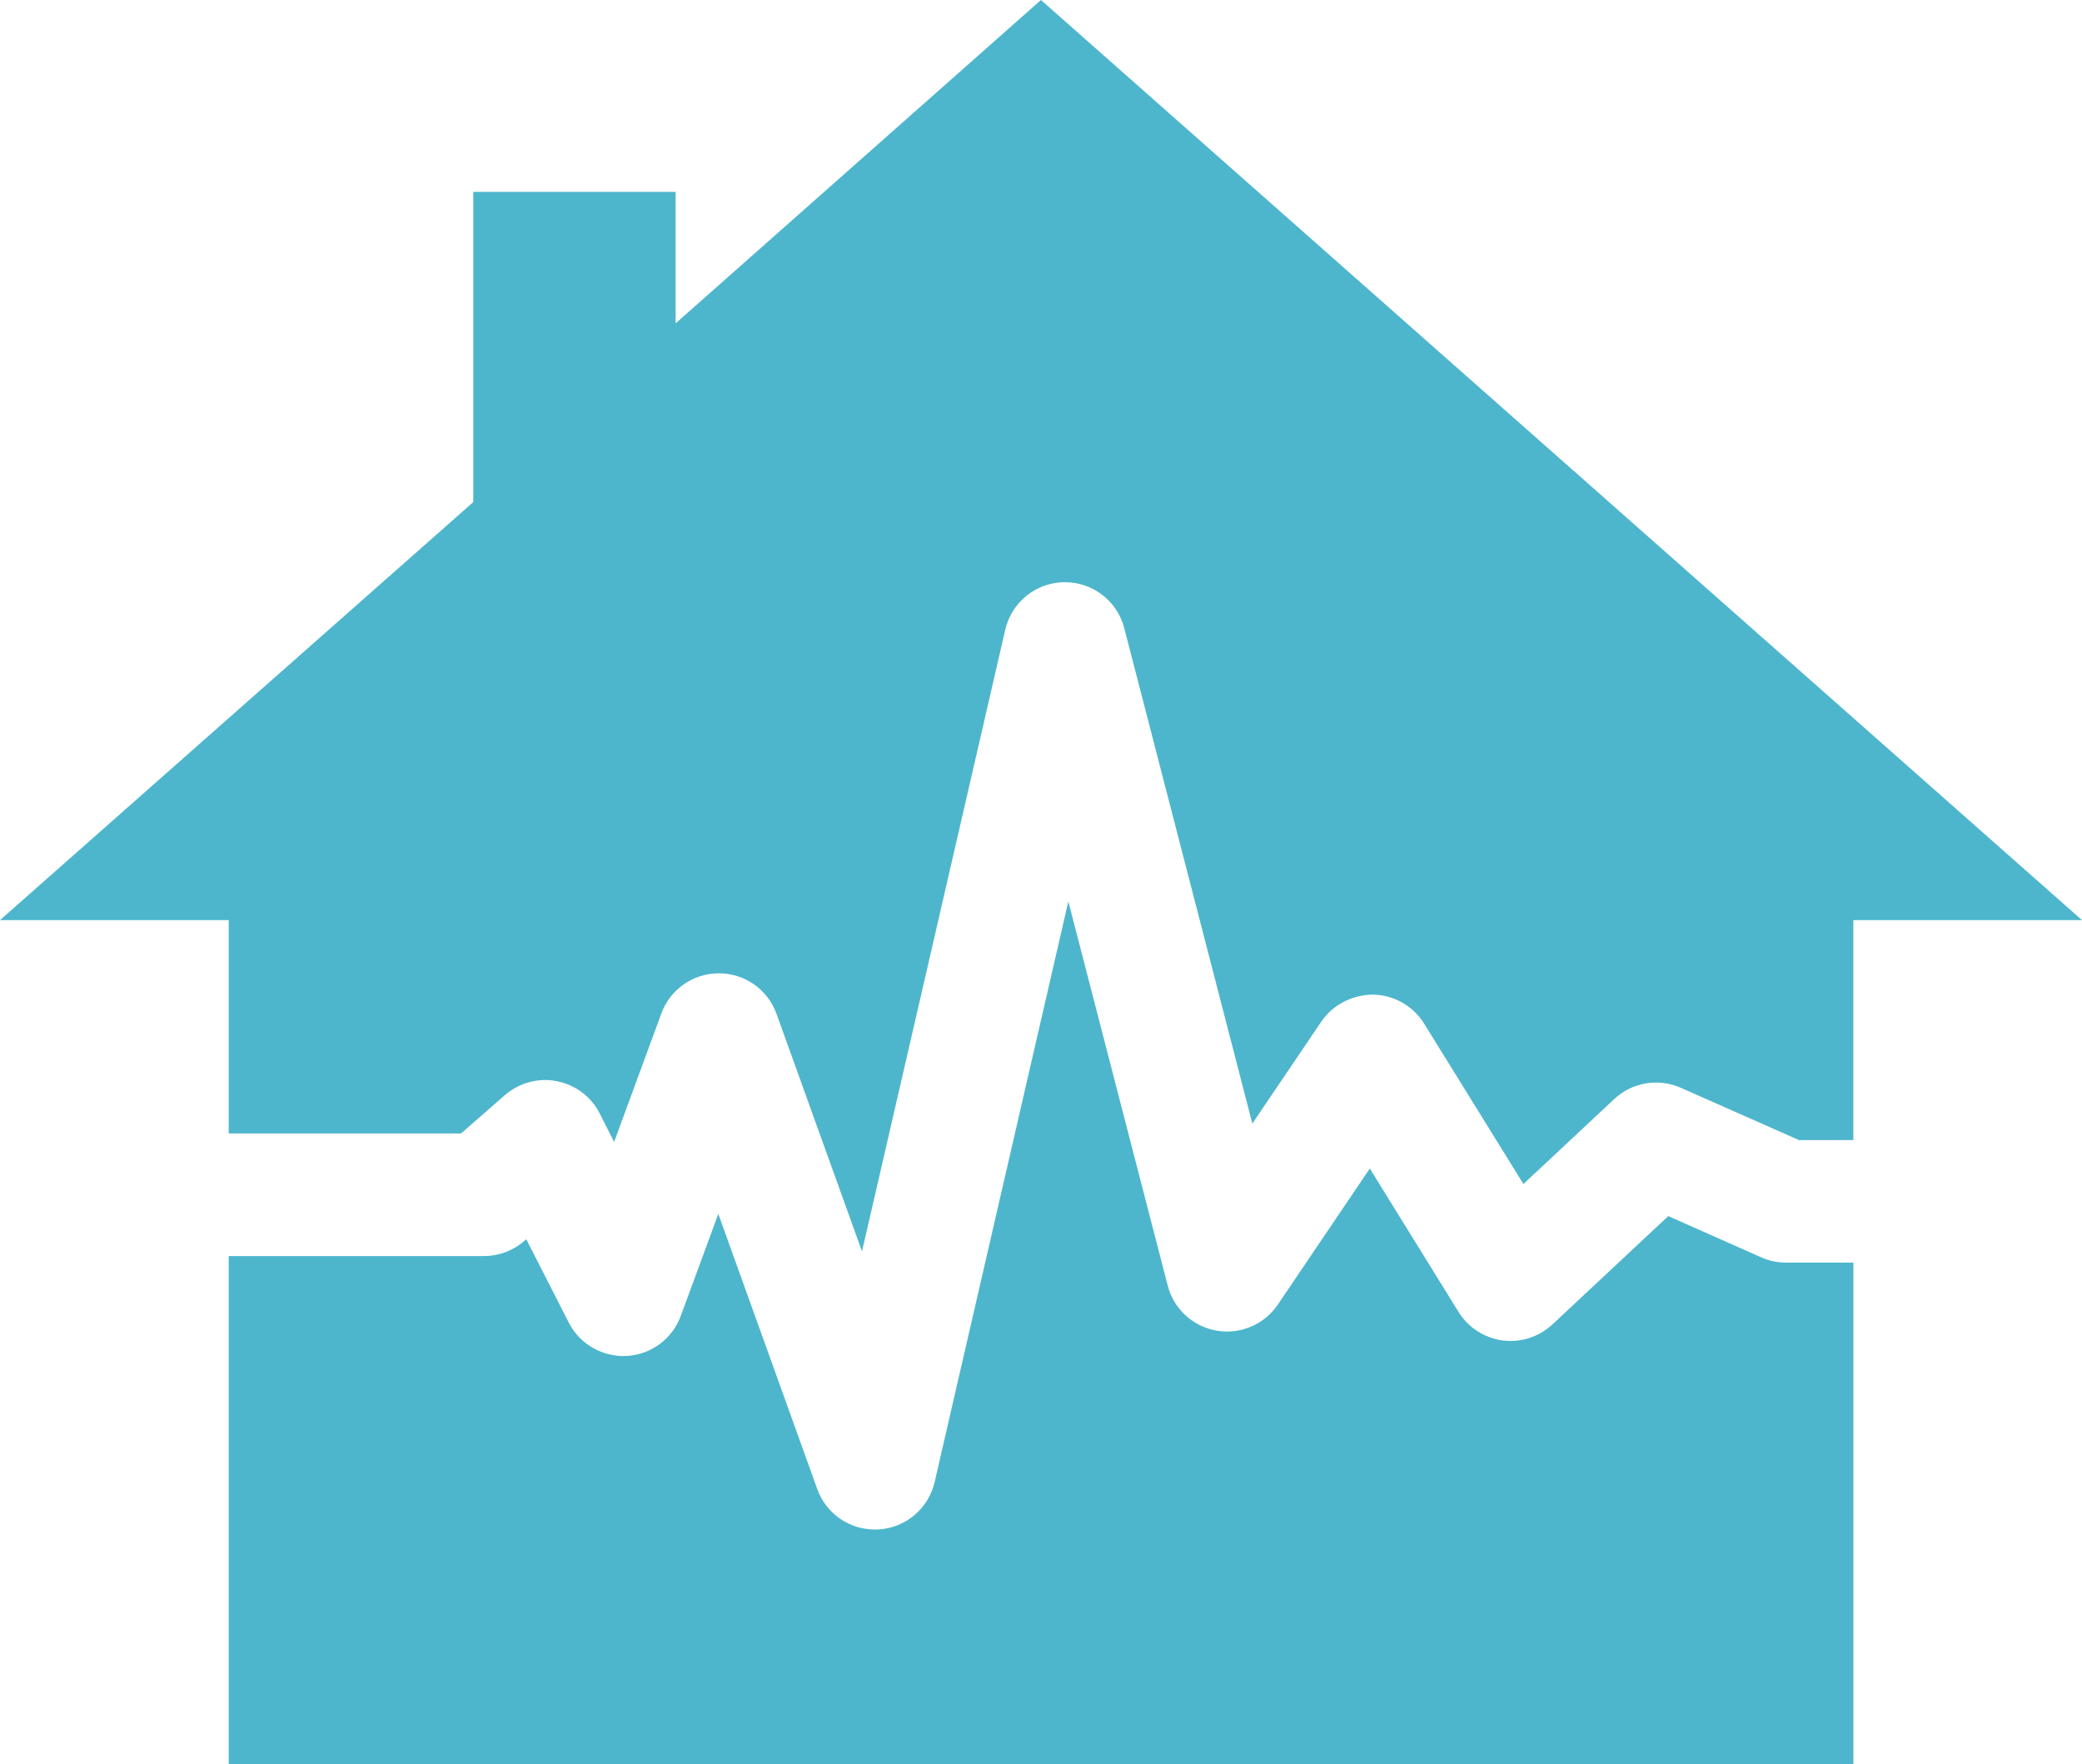
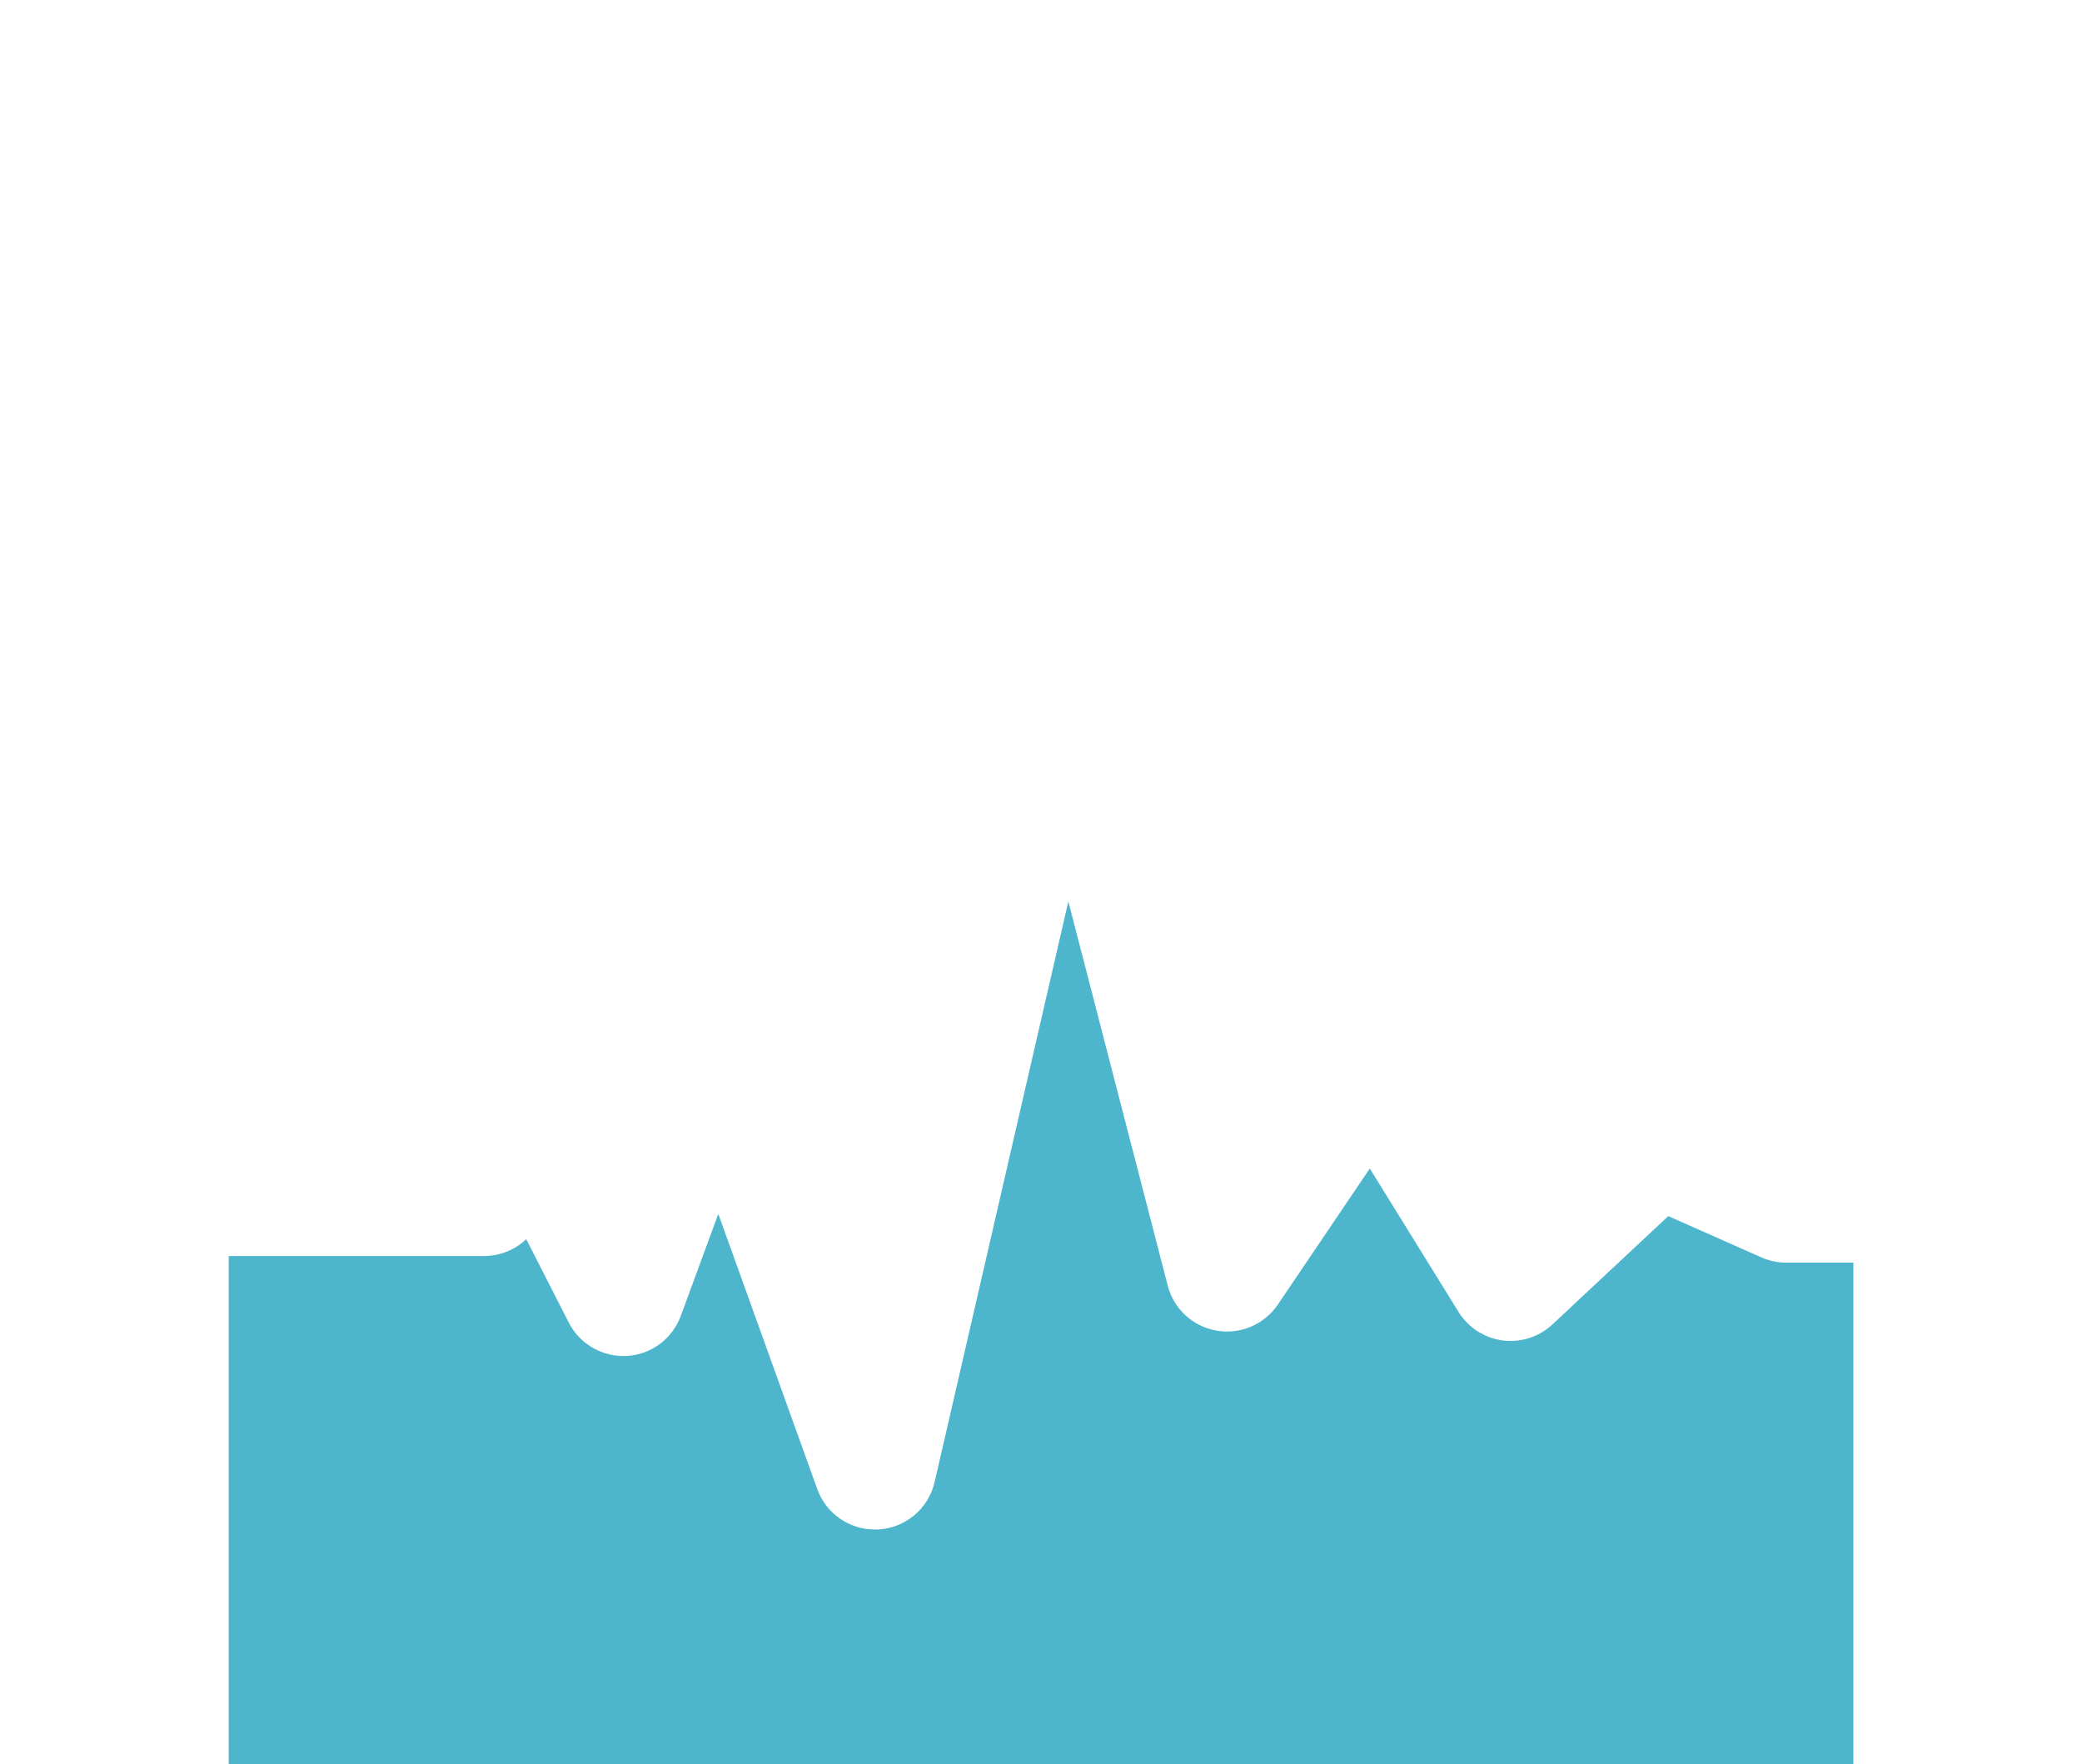
<svg xmlns="http://www.w3.org/2000/svg" version="1.1" id="Layer_1" x="0px" y="0px" width="33.993px" height="28.8px" viewBox="0 0 33.993 28.8" enable-background="new 0 0 33.993 28.8" xml:space="preserve">
  <g>
-     <path fill="#4db6cc" d="M3.734,18.505h3.793l0.715-0.625c0.233-0.203,0.551-0.289,0.848-0.229c0.303,0.059,0.562,0.252,0.701,0.527   l0.236,0.465l0.771-2.098c0.145-0.395,0.521-0.655,0.939-0.655h0.003c0.421,0.001,0.796,0.266,0.938,0.661l1.396,3.879l2.339-10.15   c0.104-0.449,0.5-0.769,0.961-0.775c0.006,0,0.01,0,0.014,0c0.455,0,0.854,0.308,0.968,0.75l2.091,8.088l1.127-1.665   c0.189-0.281,0.517-0.44,0.849-0.44c0.339,0.008,0.651,0.186,0.83,0.475l1.62,2.617l1.483-1.387   c0.292-0.273,0.721-0.346,1.087-0.184l1.929,0.854h0.888v-3.591h3.733L16.996,0l-5.965,5.279V3.133H7.727v5.064L0,15.022h3.734   V18.505z" />
    <path fill="#4db6cc" d="M29.16,20.613c-0.14,0-0.277-0.029-0.404-0.086l-1.518-0.673l-1.891,1.768   c-0.219,0.205-0.52,0.301-0.814,0.262c-0.297-0.04-0.561-0.211-0.719-0.465l-1.449-2.342l-1.502,2.222   c-0.219,0.325-0.613,0.492-0.998,0.425c-0.388-0.066-0.701-0.354-0.799-0.734l-1.623-6.273l-2.183,9.479   c-0.101,0.433-0.473,0.748-0.915,0.773c-0.021,0.002-0.04,0.002-0.06,0.002c-0.421,0-0.798-0.262-0.941-0.66l-1.616-4.493   l-0.613,1.666c-0.137,0.373-0.482,0.63-0.878,0.653c-0.39,0.023-0.771-0.189-0.95-0.544l-0.695-1.362l-0.031,0.028   c-0.182,0.159-0.416,0.247-0.658,0.247H3.734V28.8H30.26v-8.187H29.16z" />
  </g>
</svg>